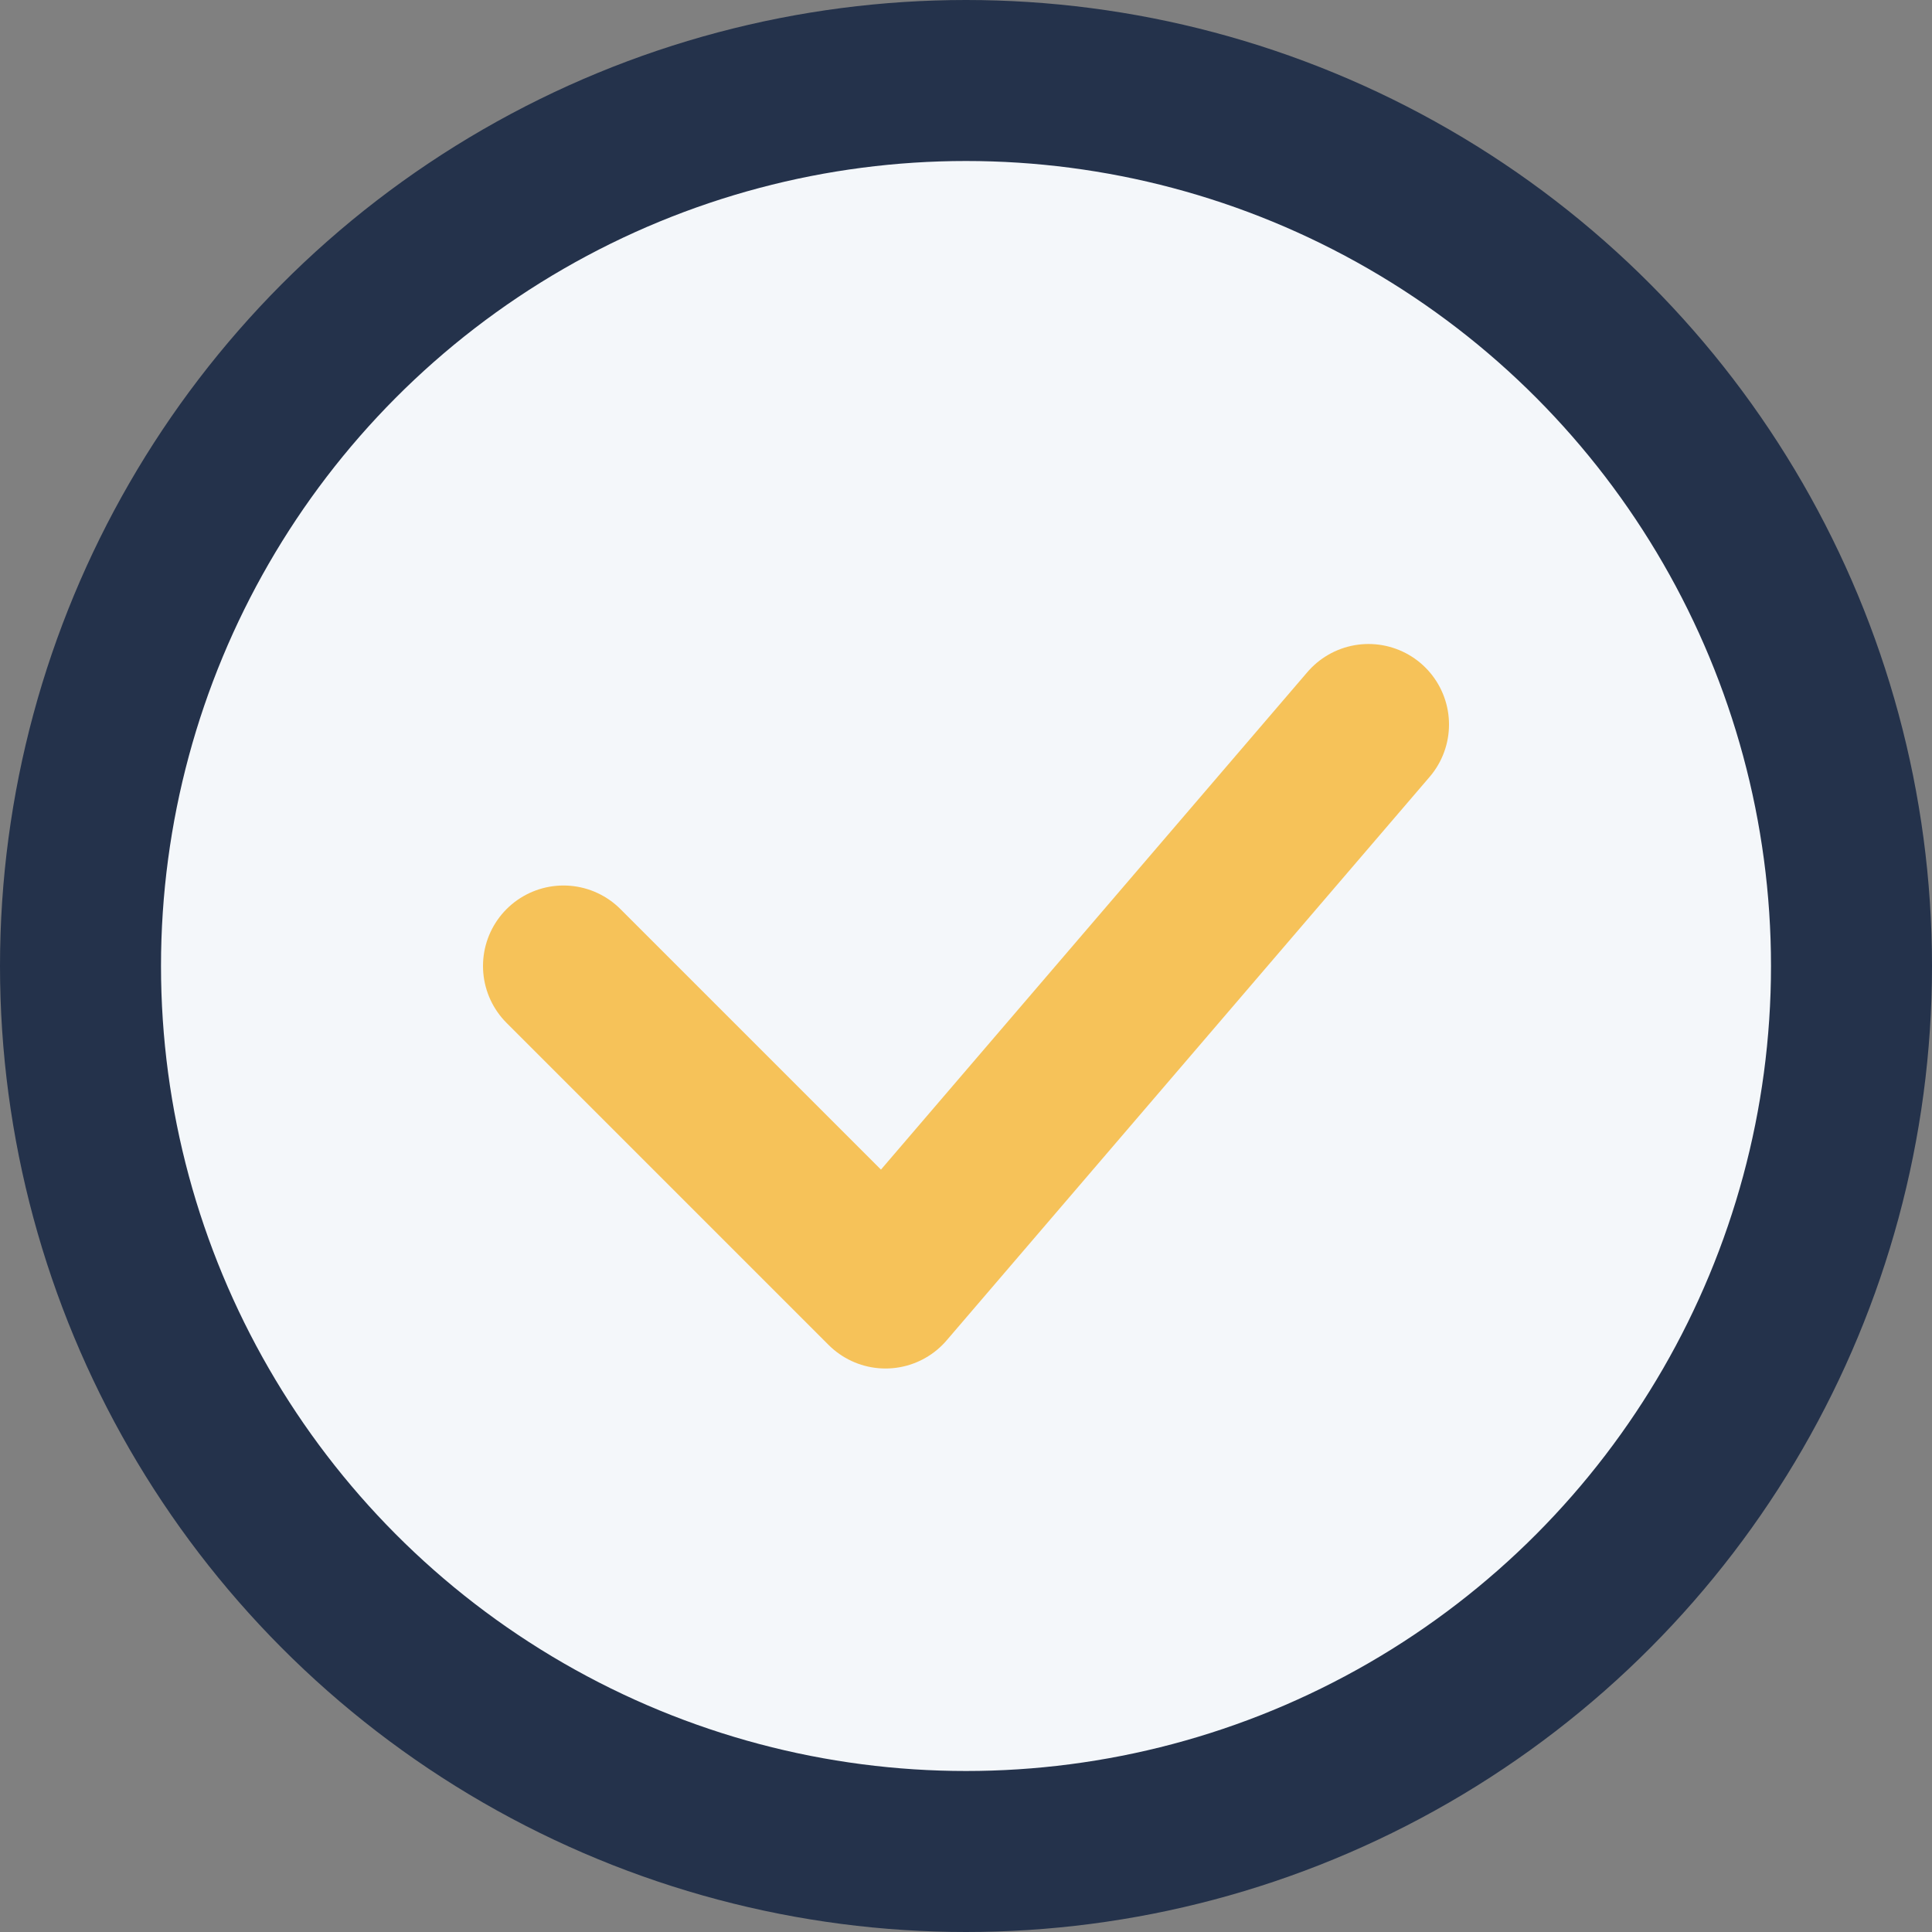
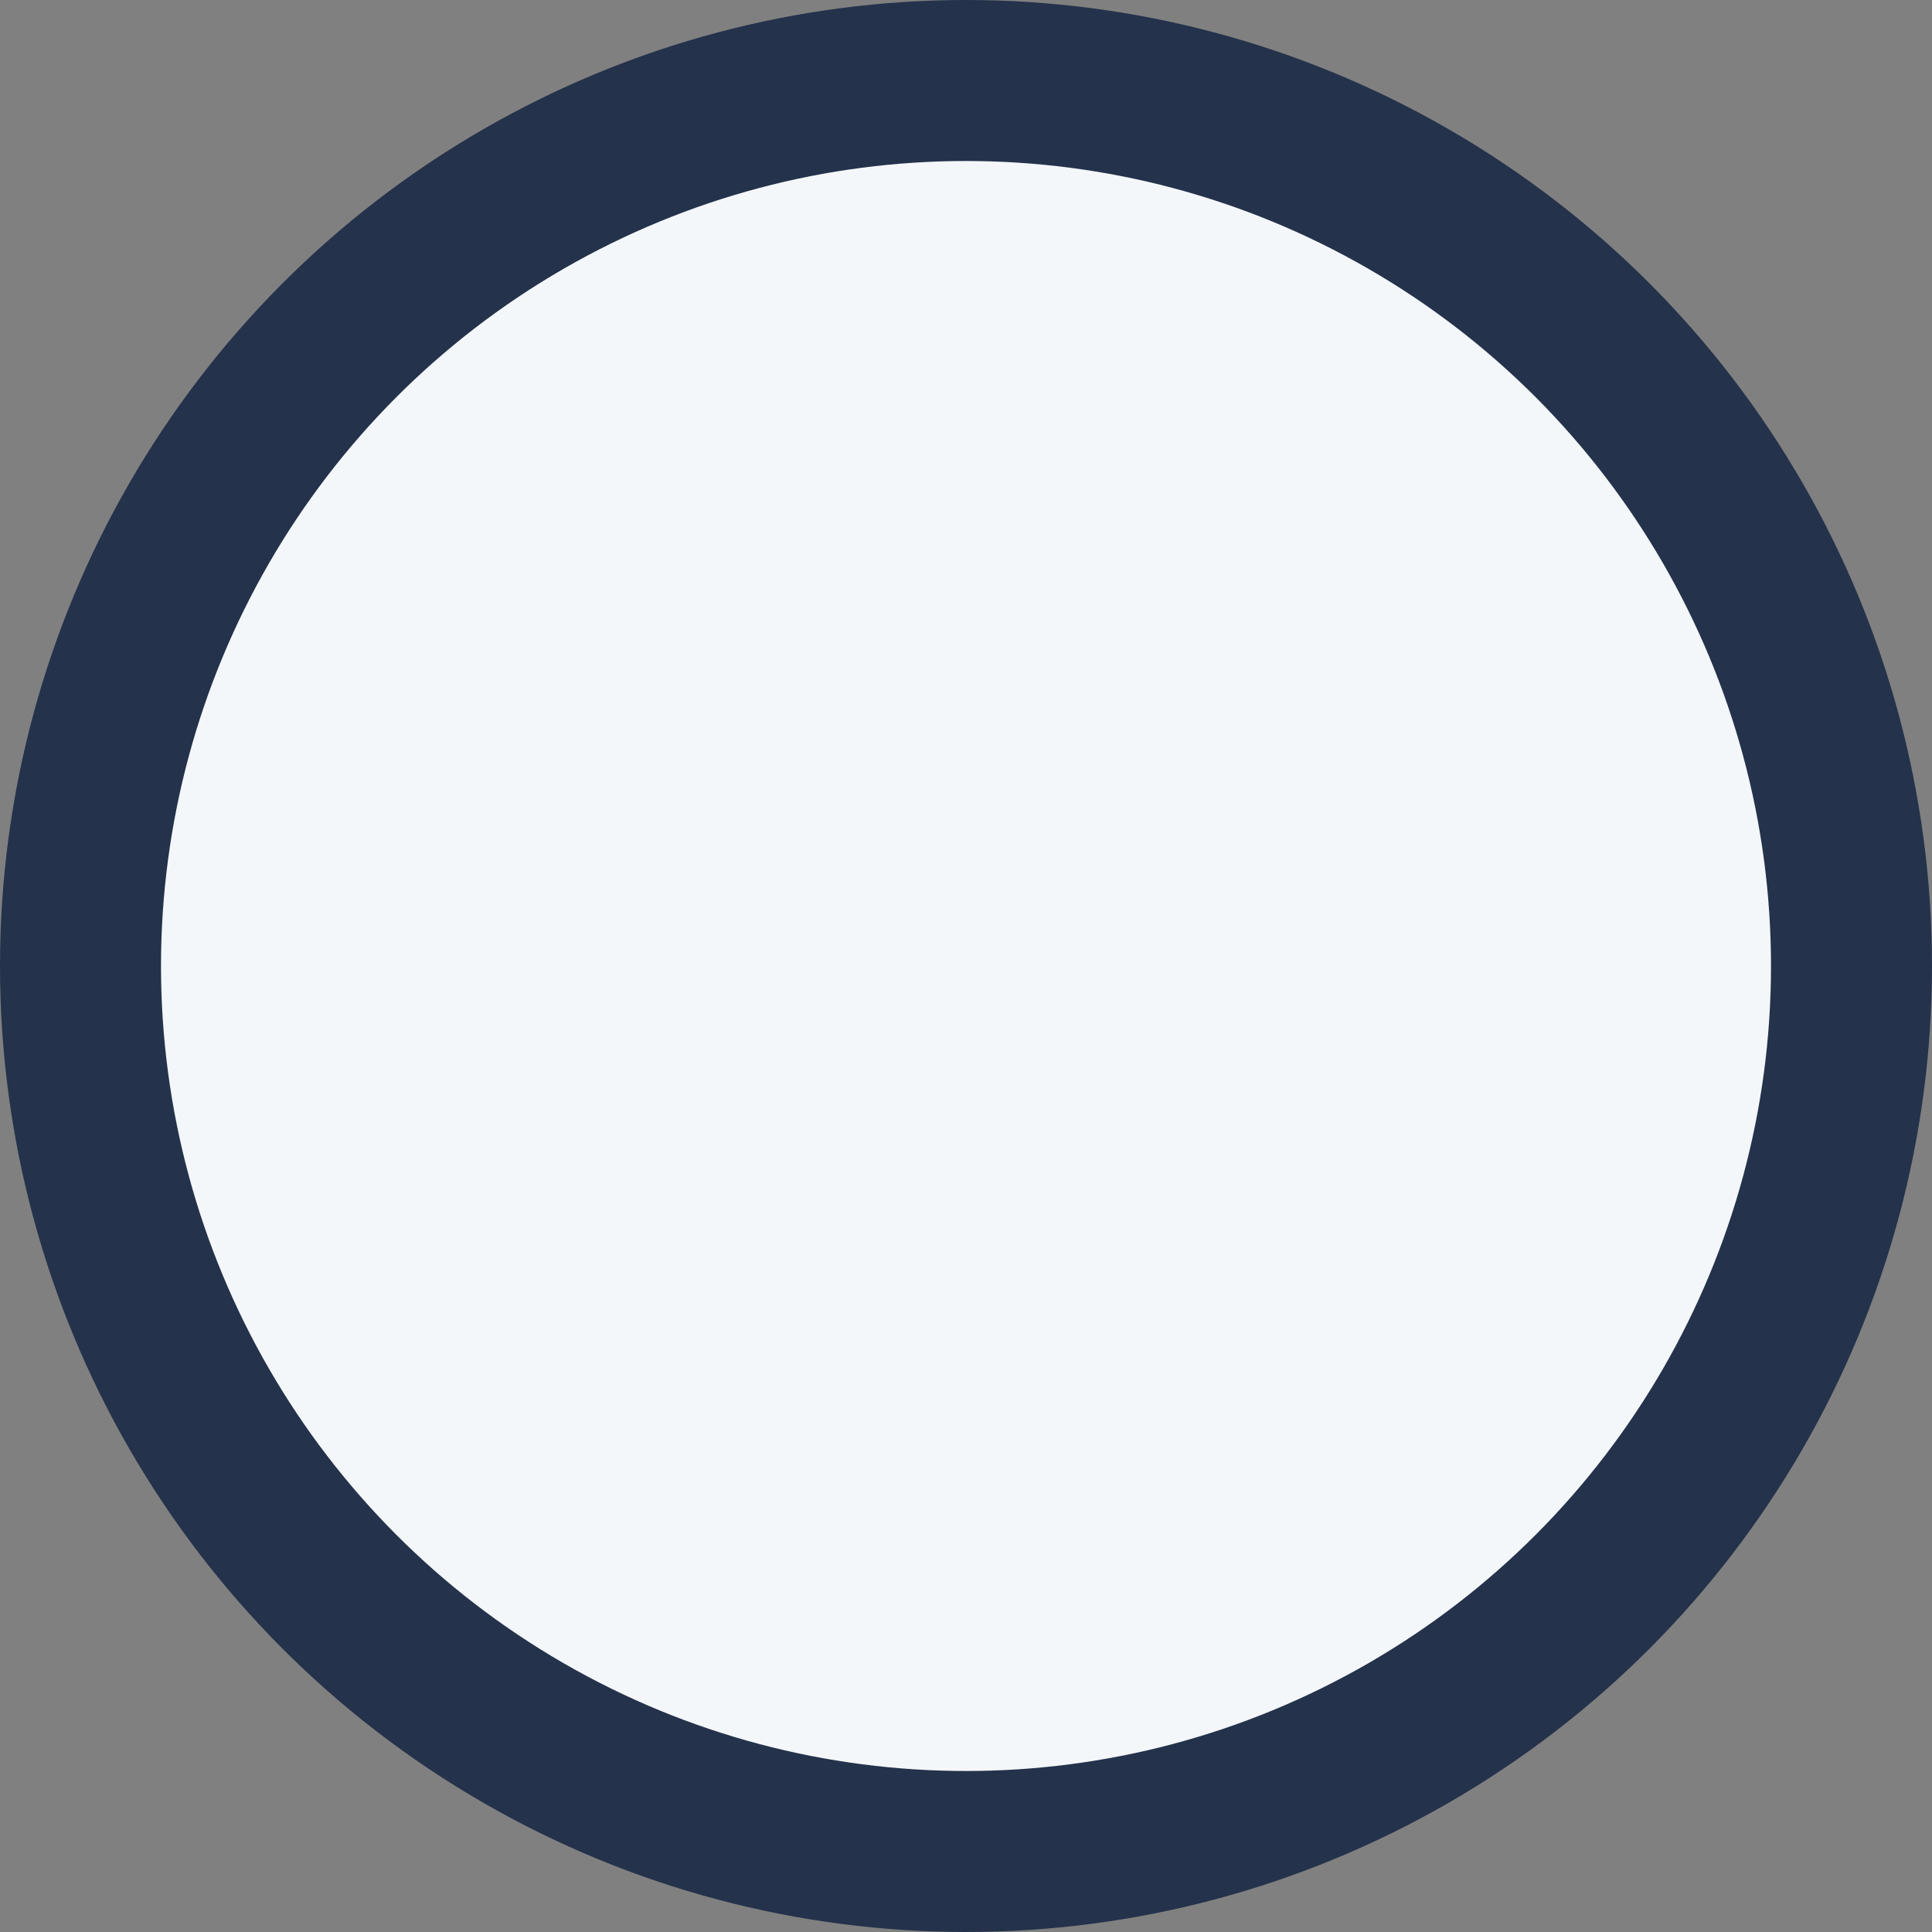
<svg xmlns="http://www.w3.org/2000/svg" viewBox="0 0 24 24" width="24" height="24">
  <rect x="0" y="0" width="24" height="24" fill="#808080" stroke="none" />
  <circle cx="12" cy="12" r="11" fill="#F4F7FA" stroke="#24324B" stroke-width="2" />
-   <path d="M7 12l4 4 6-7" fill="none" stroke="#F6C259" stroke-width="2" stroke-linecap="round" stroke-linejoin="round" />
</svg>